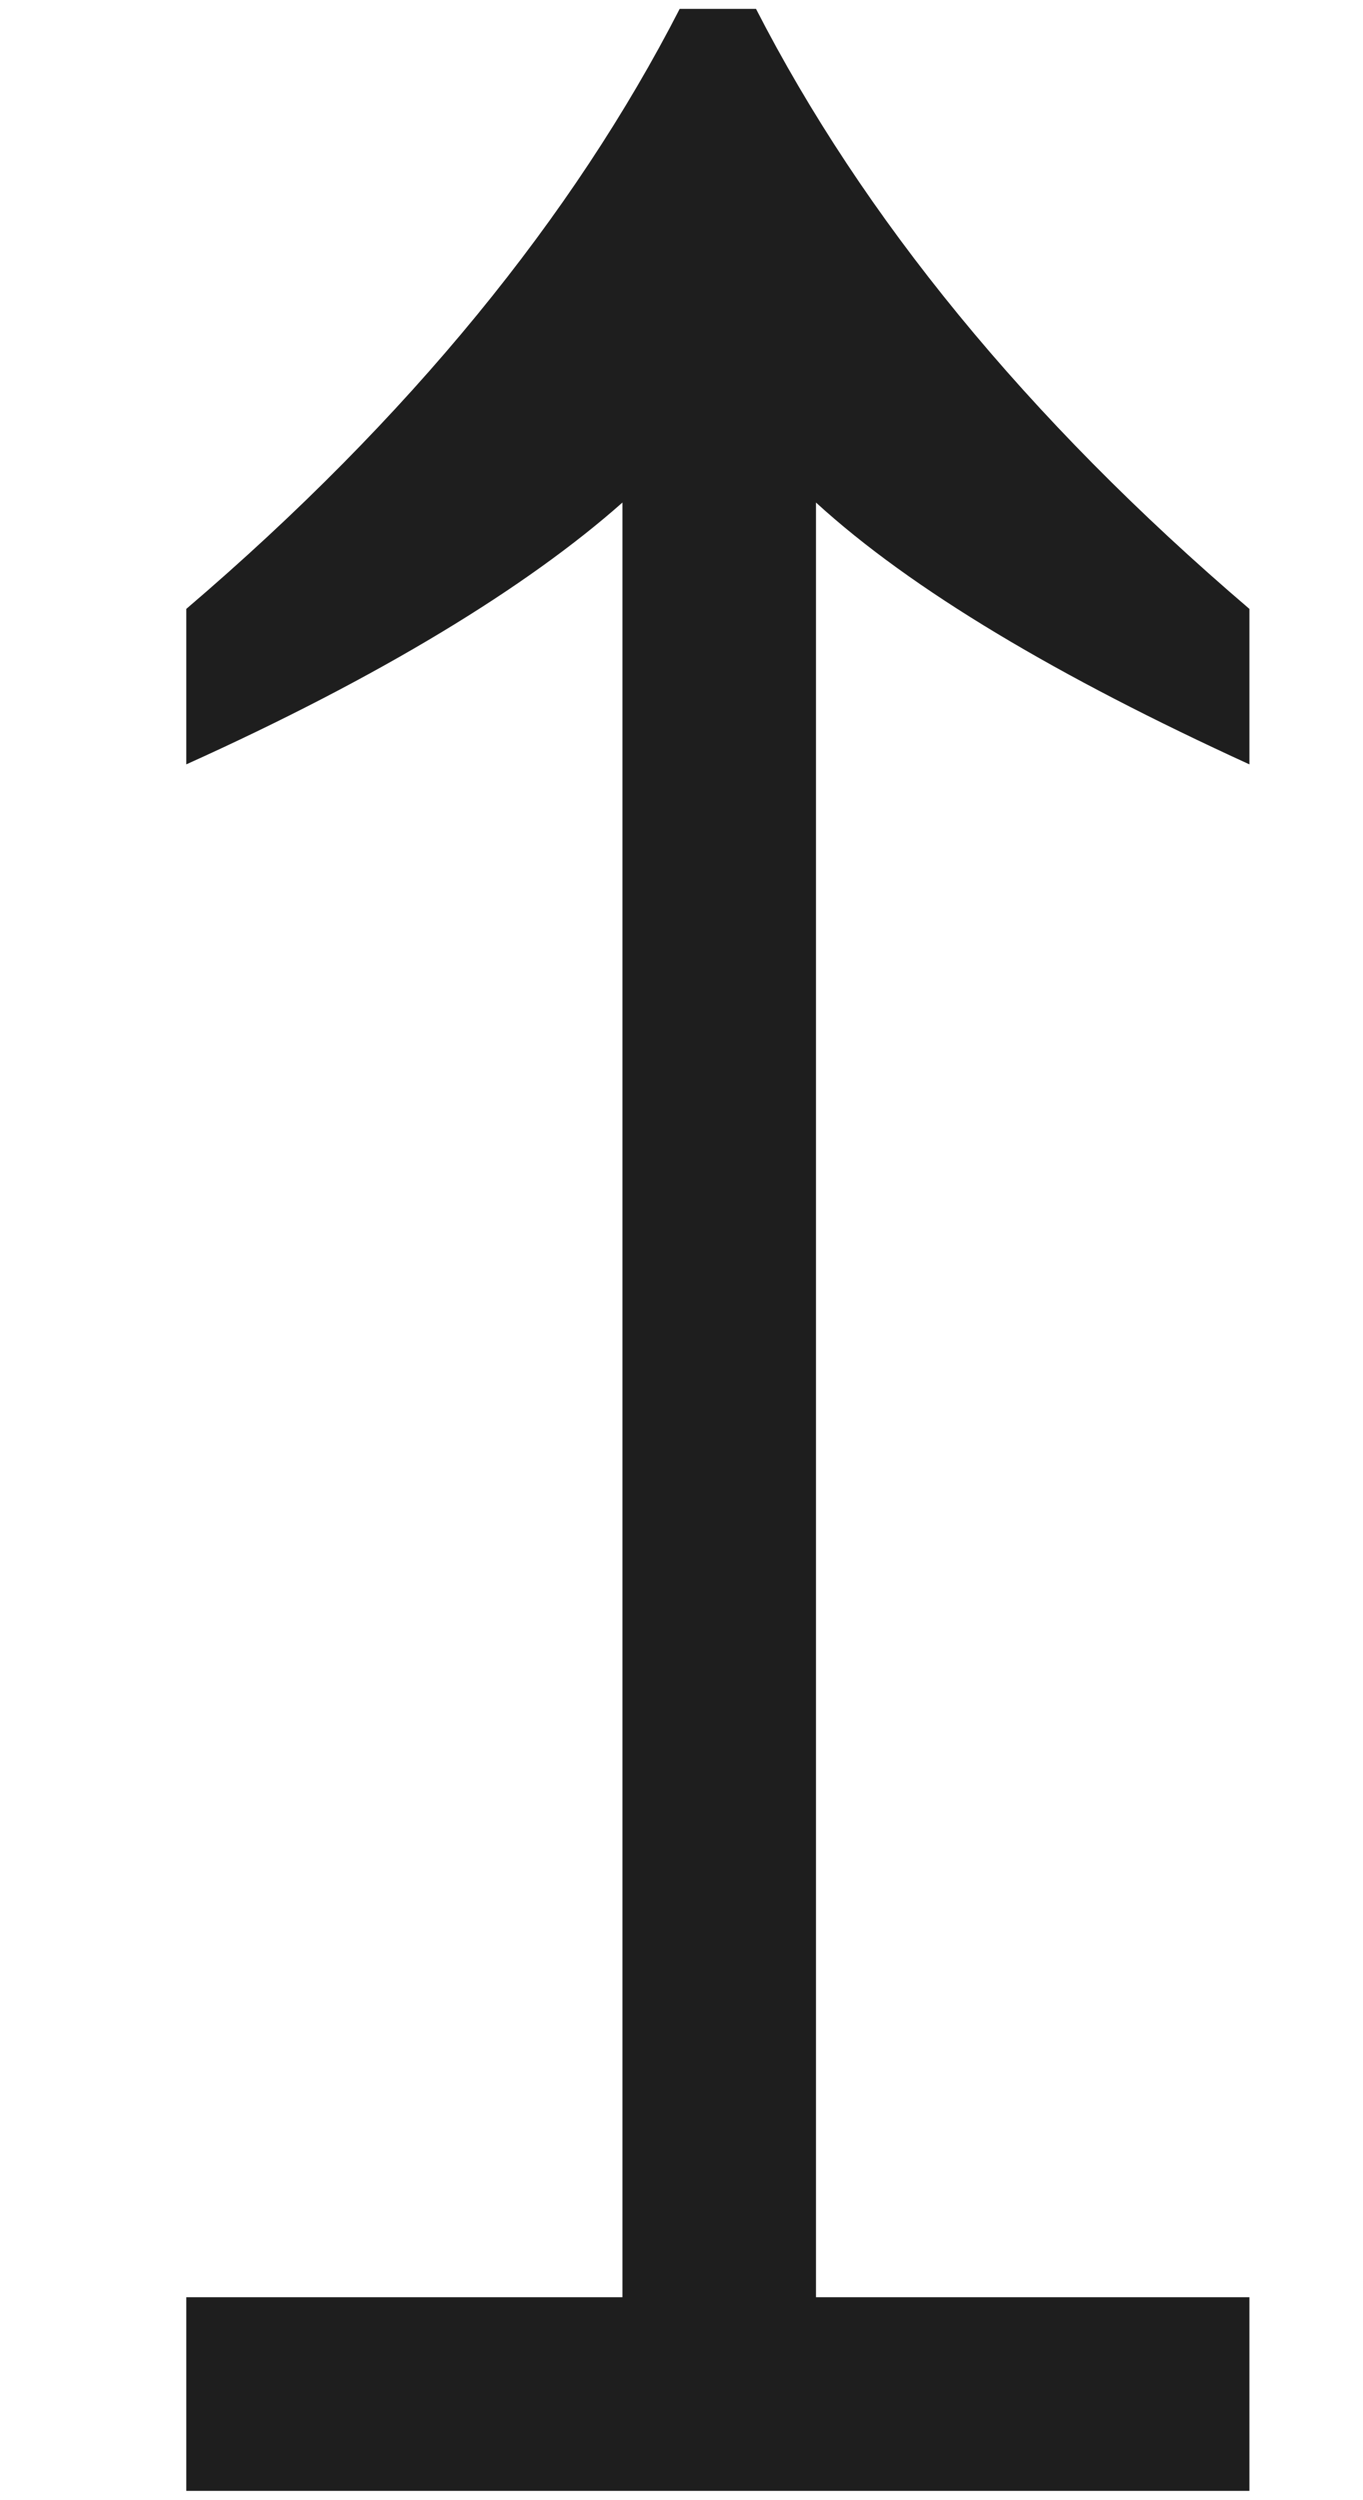
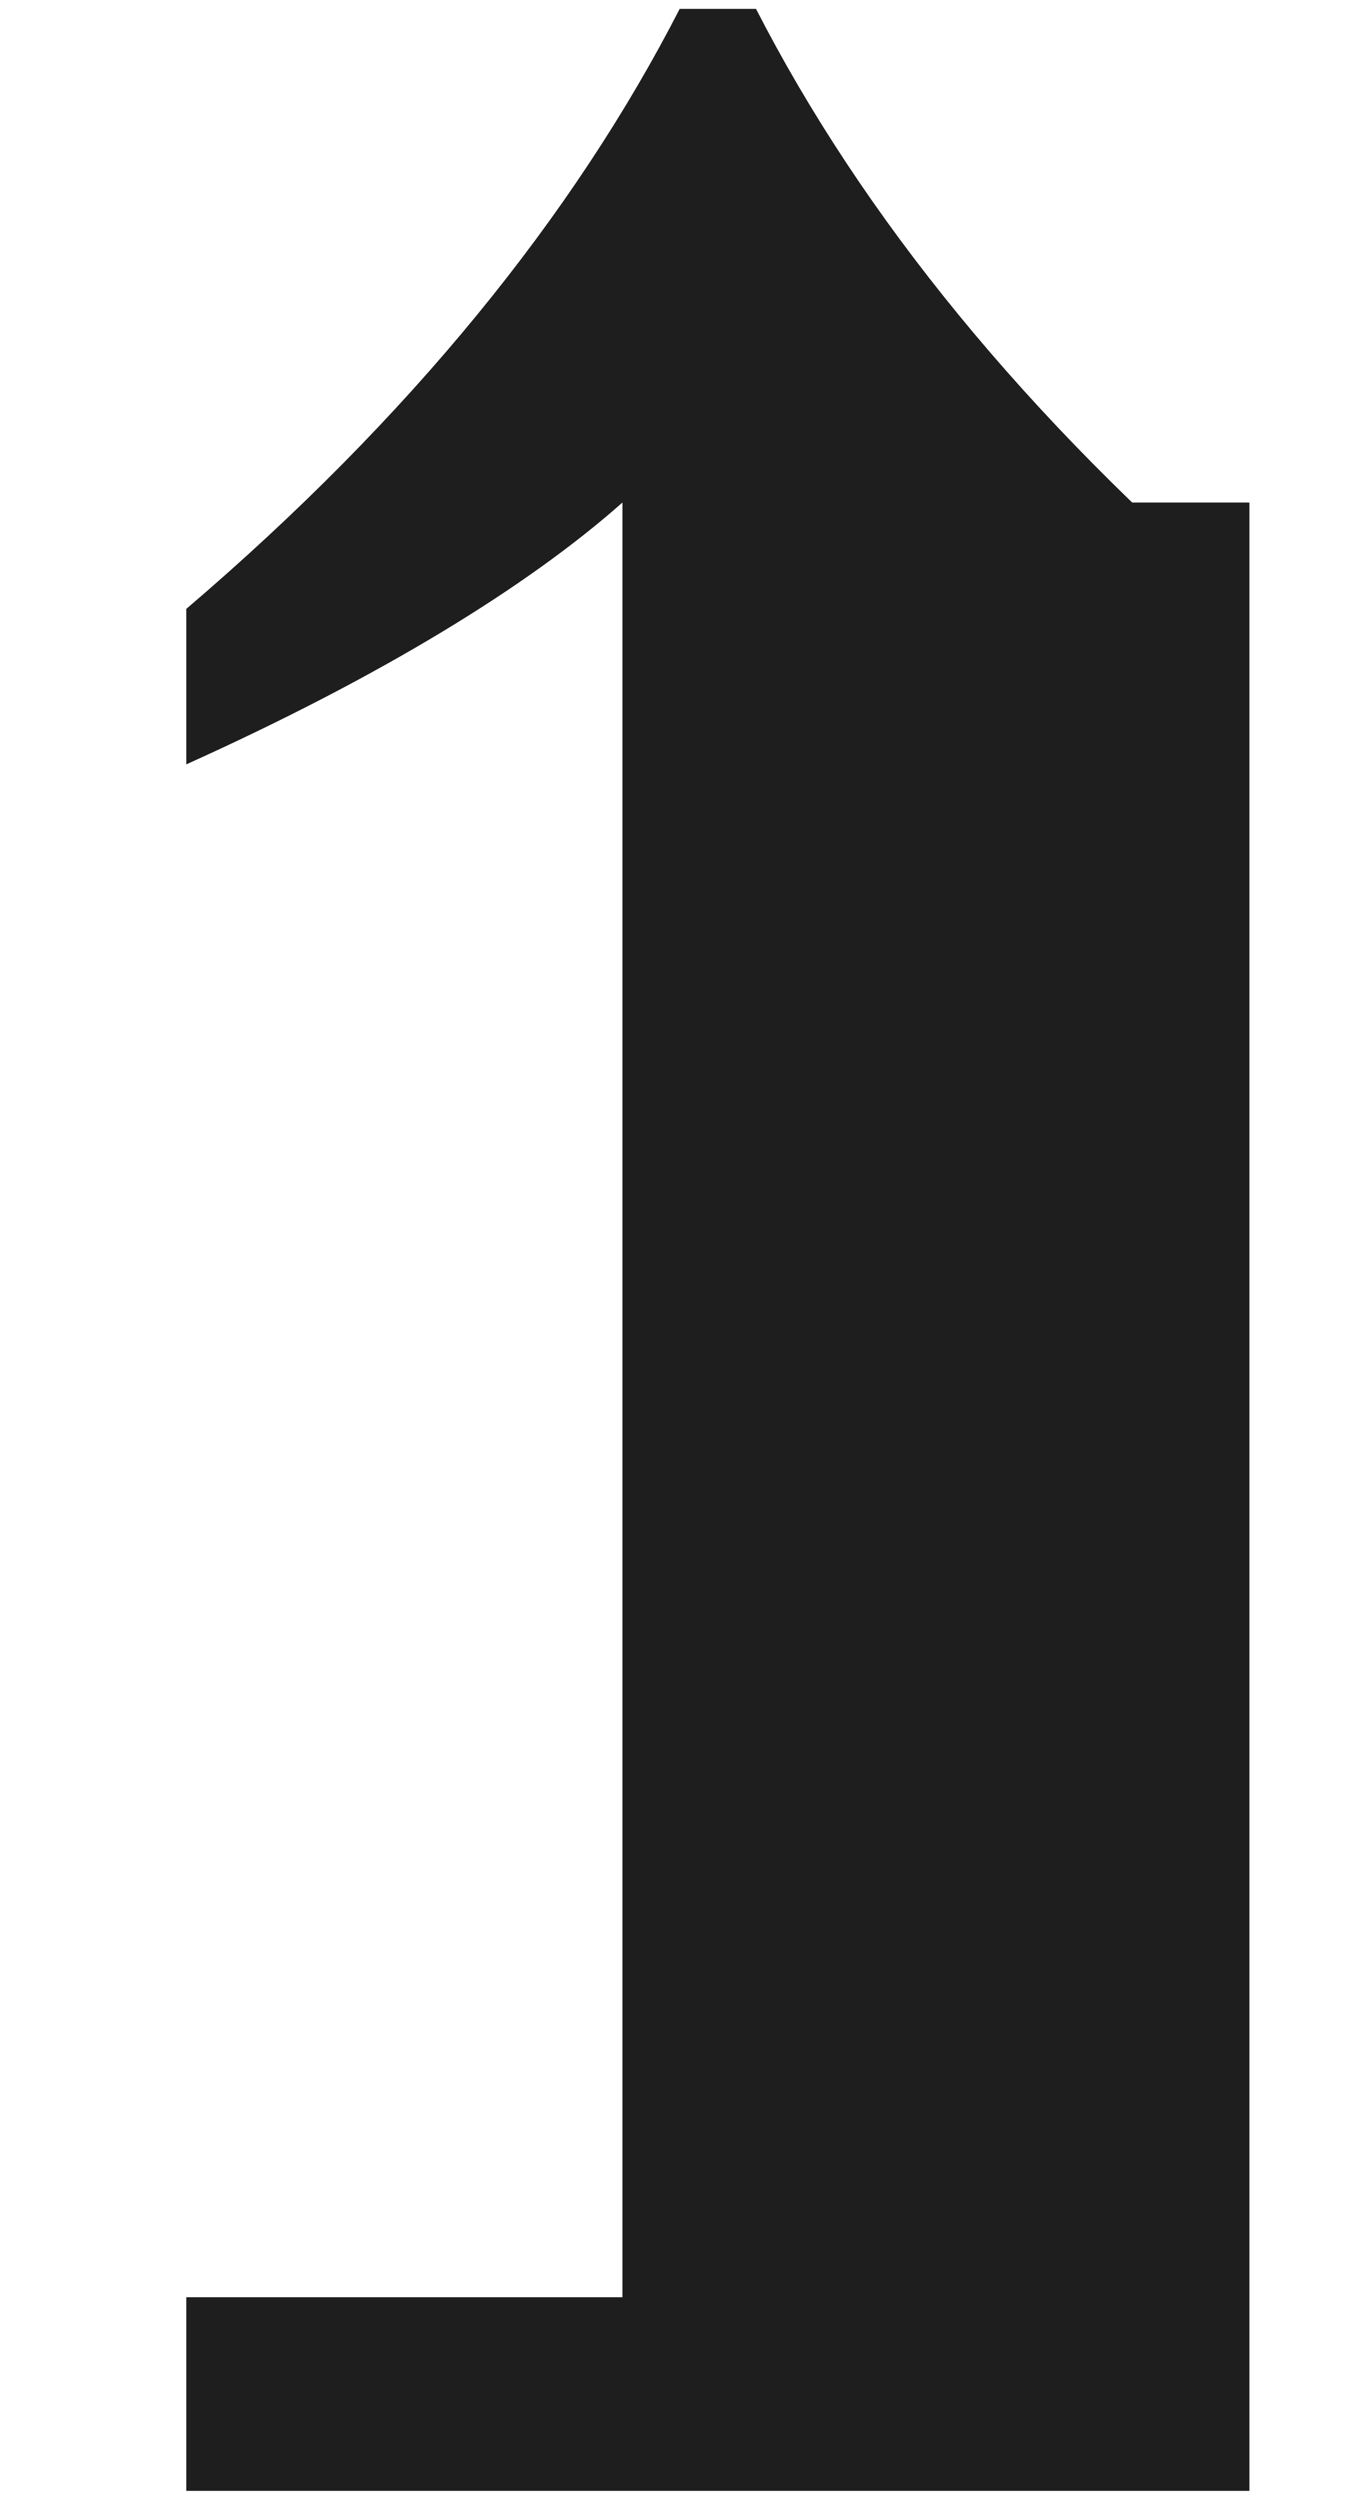
<svg xmlns="http://www.w3.org/2000/svg" width="6" height="11" viewBox="0 0 6 11" fill="none">
-   <path d="M0.82 10.107H2.74V2.211C2.32 2.583 1.672 2.979 0.82 3.363V2.679C1.804 1.839 2.524 0.951 2.992 0.039H3.328C3.796 0.951 4.516 1.839 5.5 2.679V3.363C4.66 2.979 4.012 2.595 3.592 2.211V10.107H5.5V10.959H0.82V10.107Z" fill="#1E1E1E" />
+   <path d="M0.82 10.107H2.74V2.211C2.32 2.583 1.672 2.979 0.82 3.363V2.679C1.804 1.839 2.524 0.951 2.992 0.039H3.328C3.796 0.951 4.516 1.839 5.5 2.679V3.363C4.66 2.979 4.012 2.595 3.592 2.211H5.5V10.959H0.82V10.107Z" fill="#1E1E1E" />
</svg>